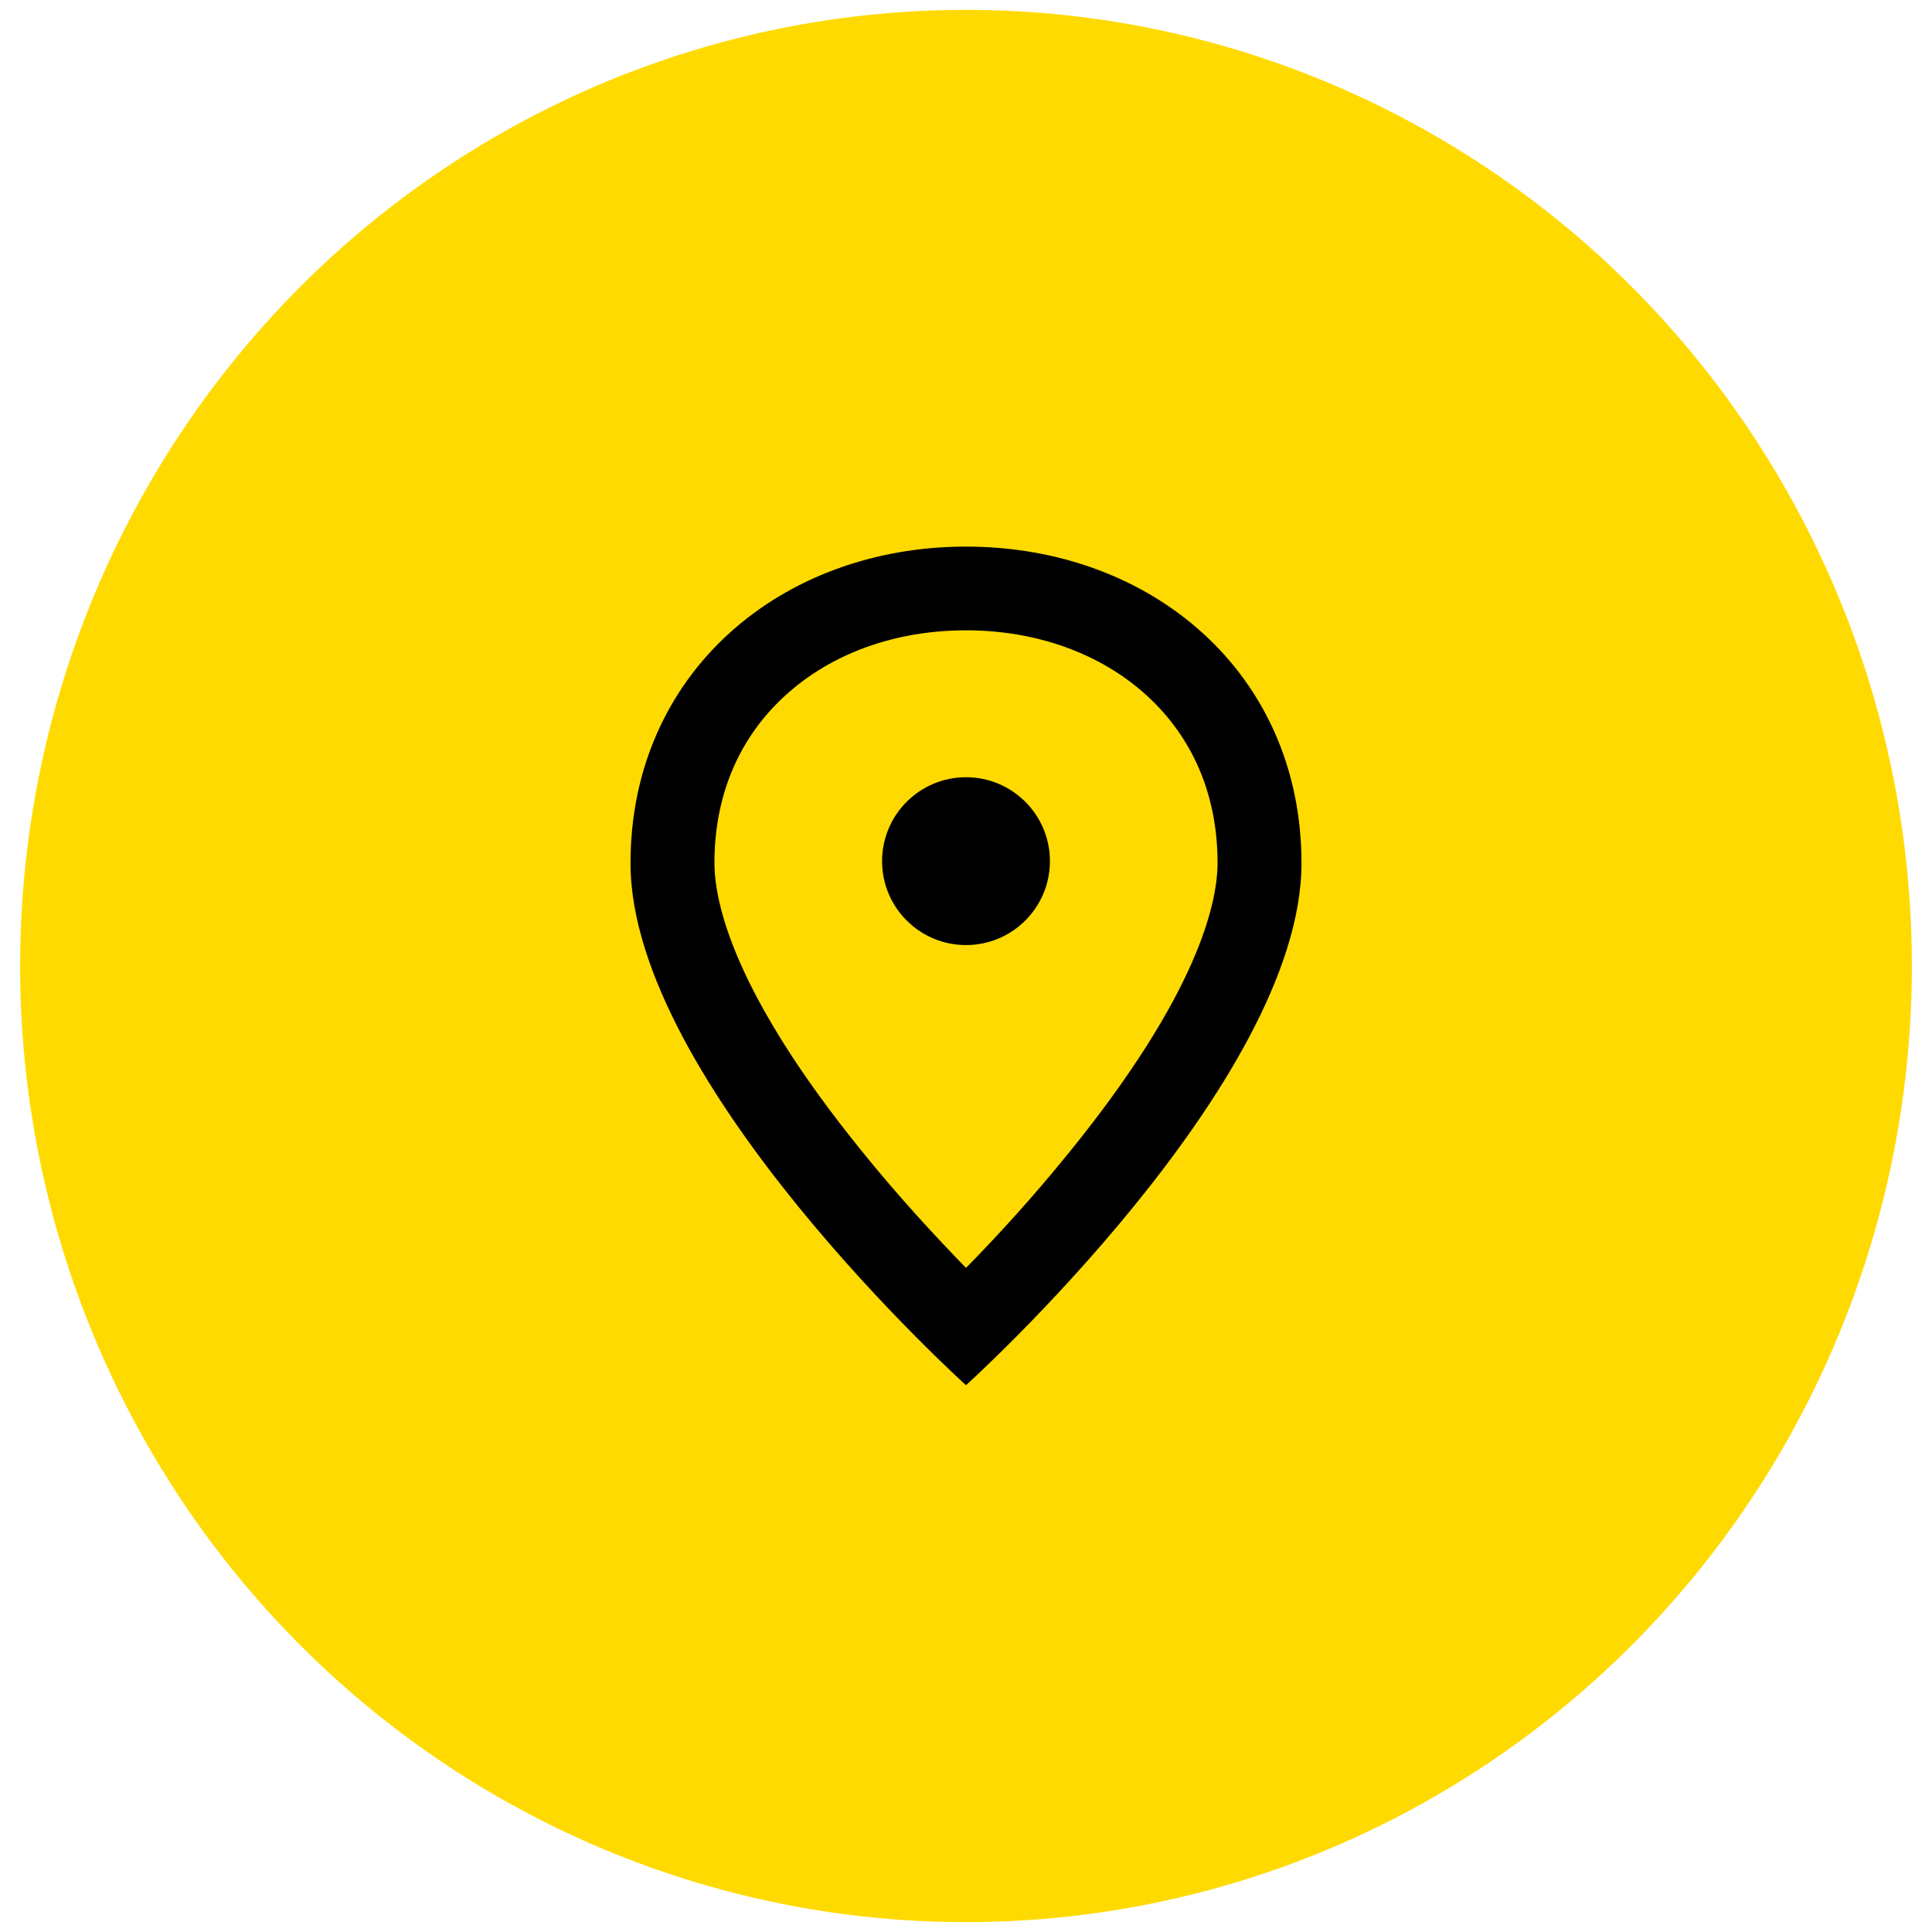
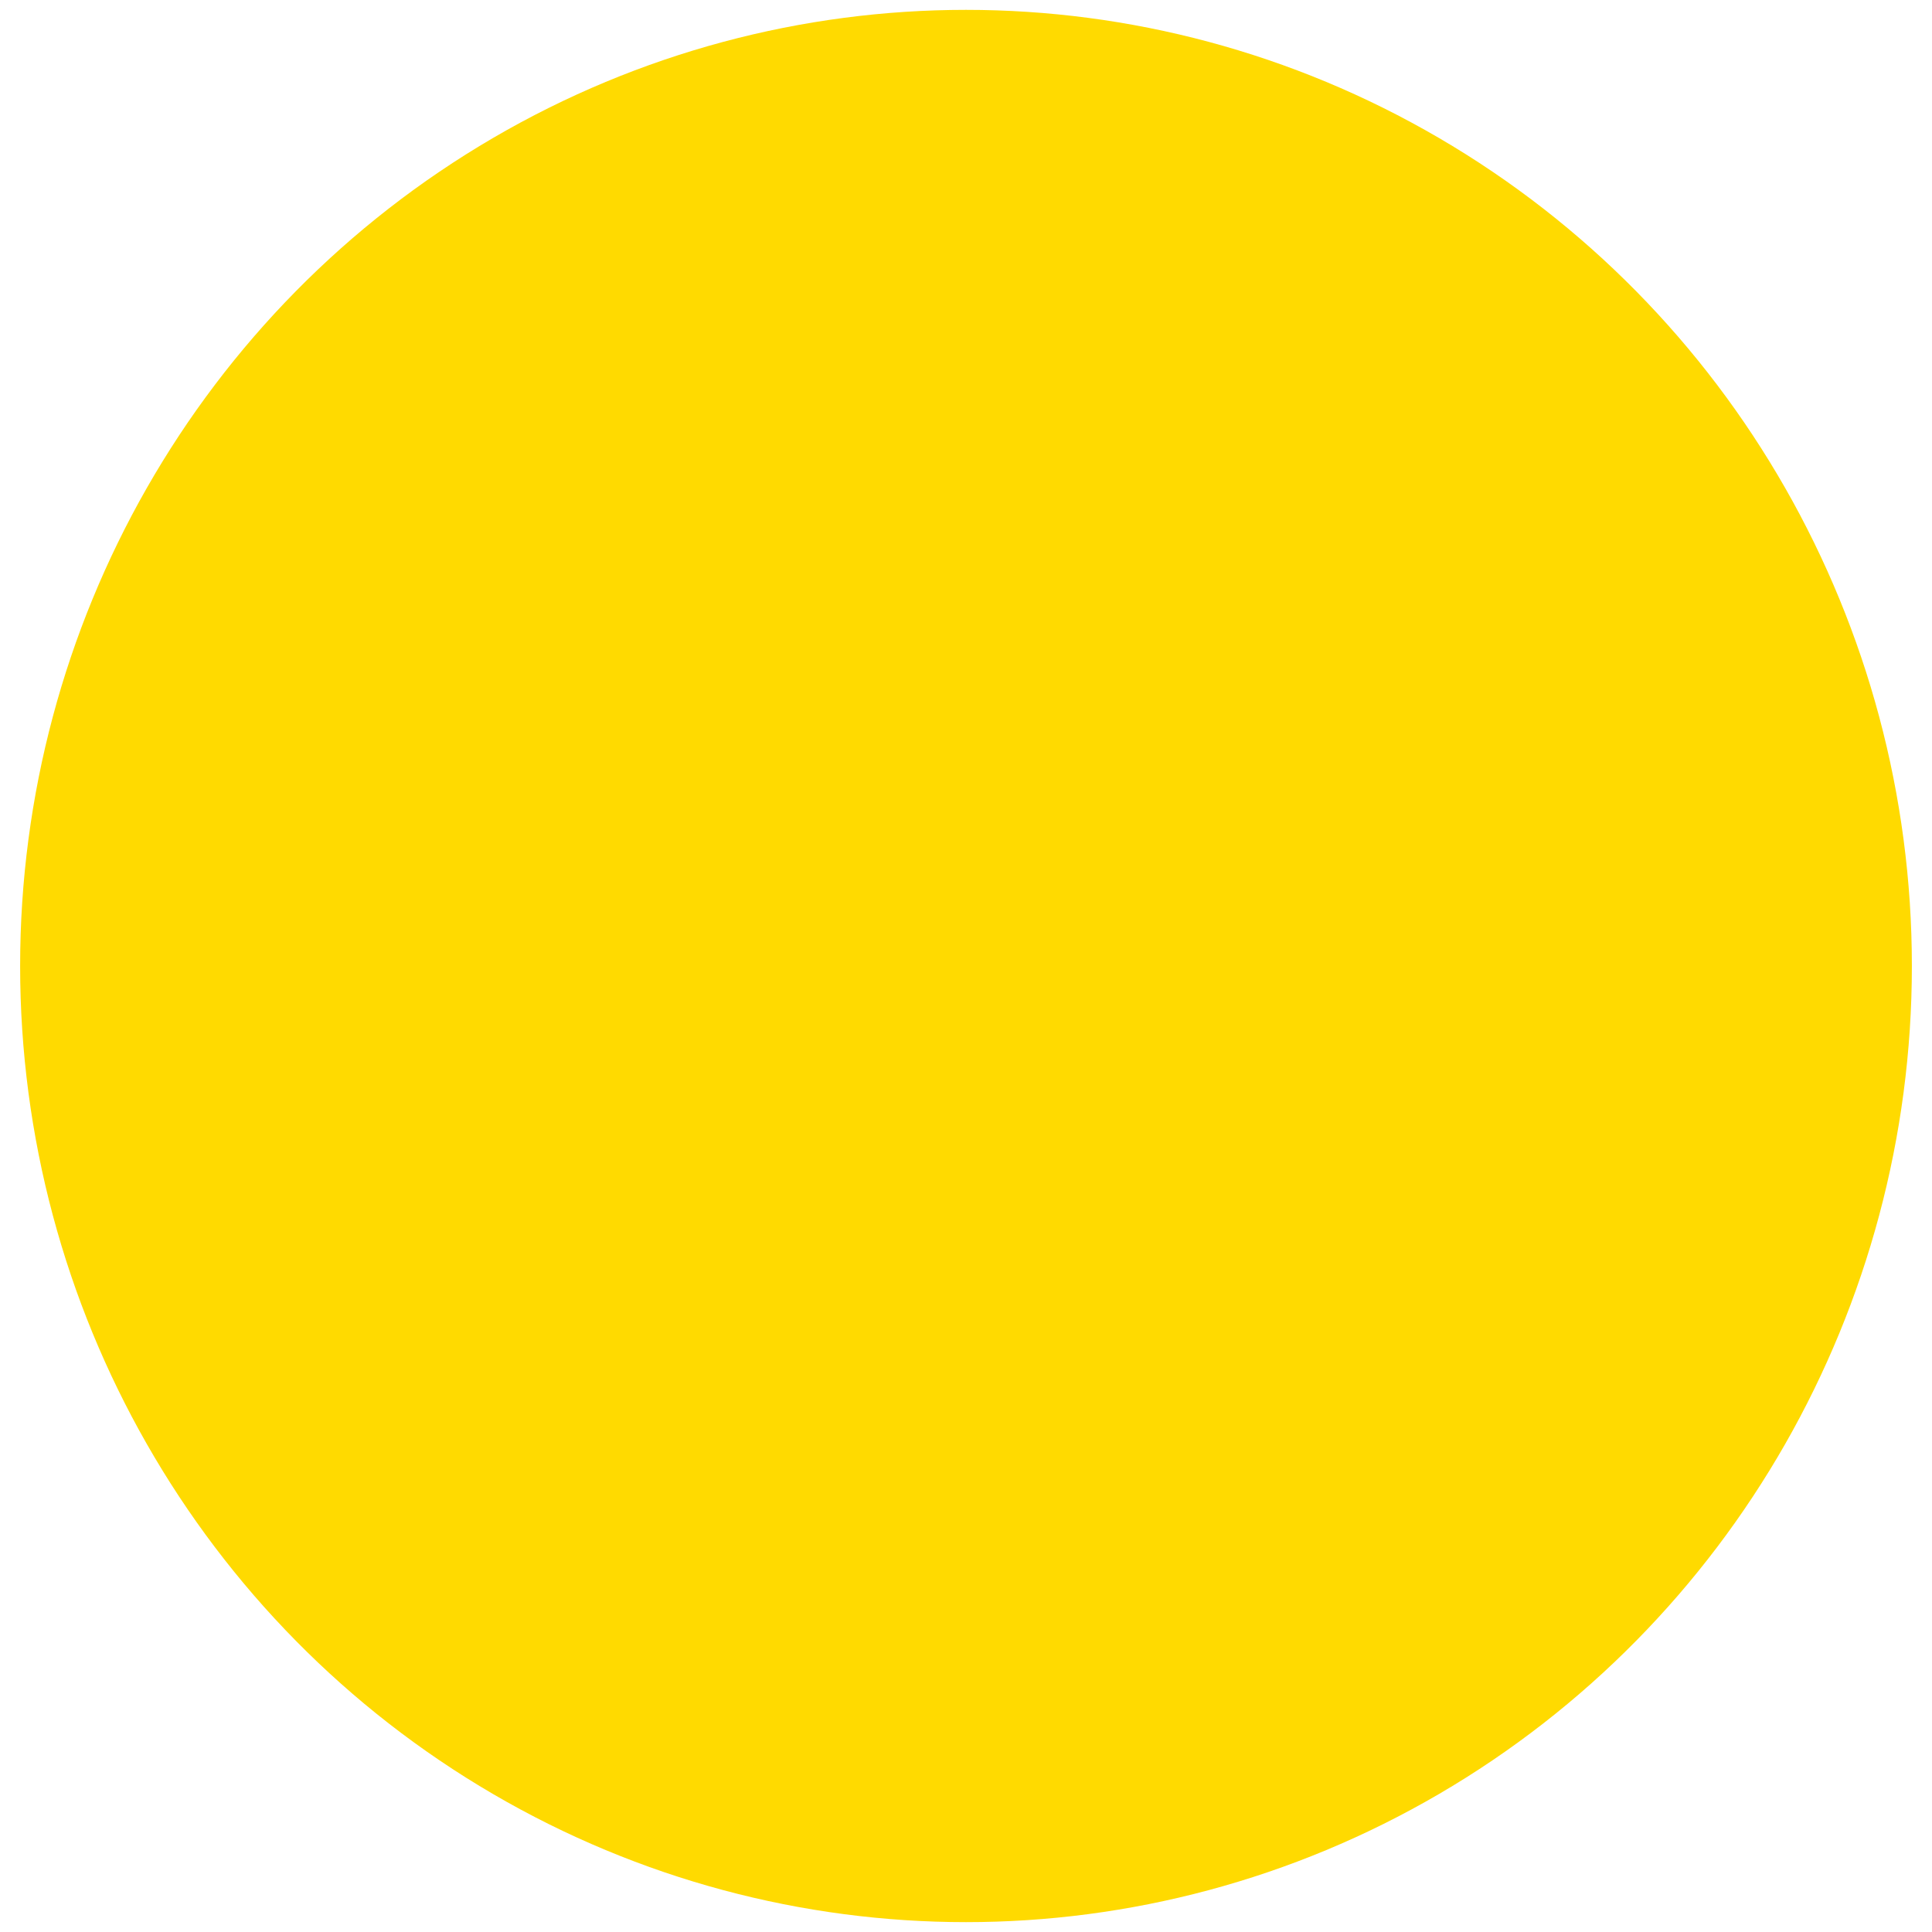
<svg xmlns="http://www.w3.org/2000/svg" height="96" id="Ebene_1" viewBox="0 0 96 96" width="96">
  <defs>
    <style>.cls-1,.cls-2{stroke-width:0px;}.cls-2{fill:#ffda00;}</style>
  </defs>
  <ellipse class="cls-2" cx="48" cy="48" rx="47" ry="47.51" />
  <g id="Pin">
-     <path class="cls-1" d="m48,27.16c-9.2,0-16.67,6.29-16.67,15.73,0,10.91,16.67,25.94,16.67,25.94,0,0,16.67-15.04,16.67-25.94,0-9.44-7.45-15.73-16.67-15.73Zm0,35.84c-1.46-1.5-3.32-3.5-5.16-5.78-6.38-7.86-7.34-12.36-7.34-14.35,0-3.34,1.22-6.22,3.53-8.32,2.29-2.09,5.47-3.23,8.97-3.23s6.69,1.15,8.97,3.23c2.31,2.1,3.53,4.98,3.53,8.32,0,1.98-.96,6.48-7.34,14.35-1.84,2.28-3.69,4.29-5.16,5.78Z" />
-     <circle class="cls-1" cx="48" cy="42.79" r="4.17" />
-   </g>
+     </g>
</svg>